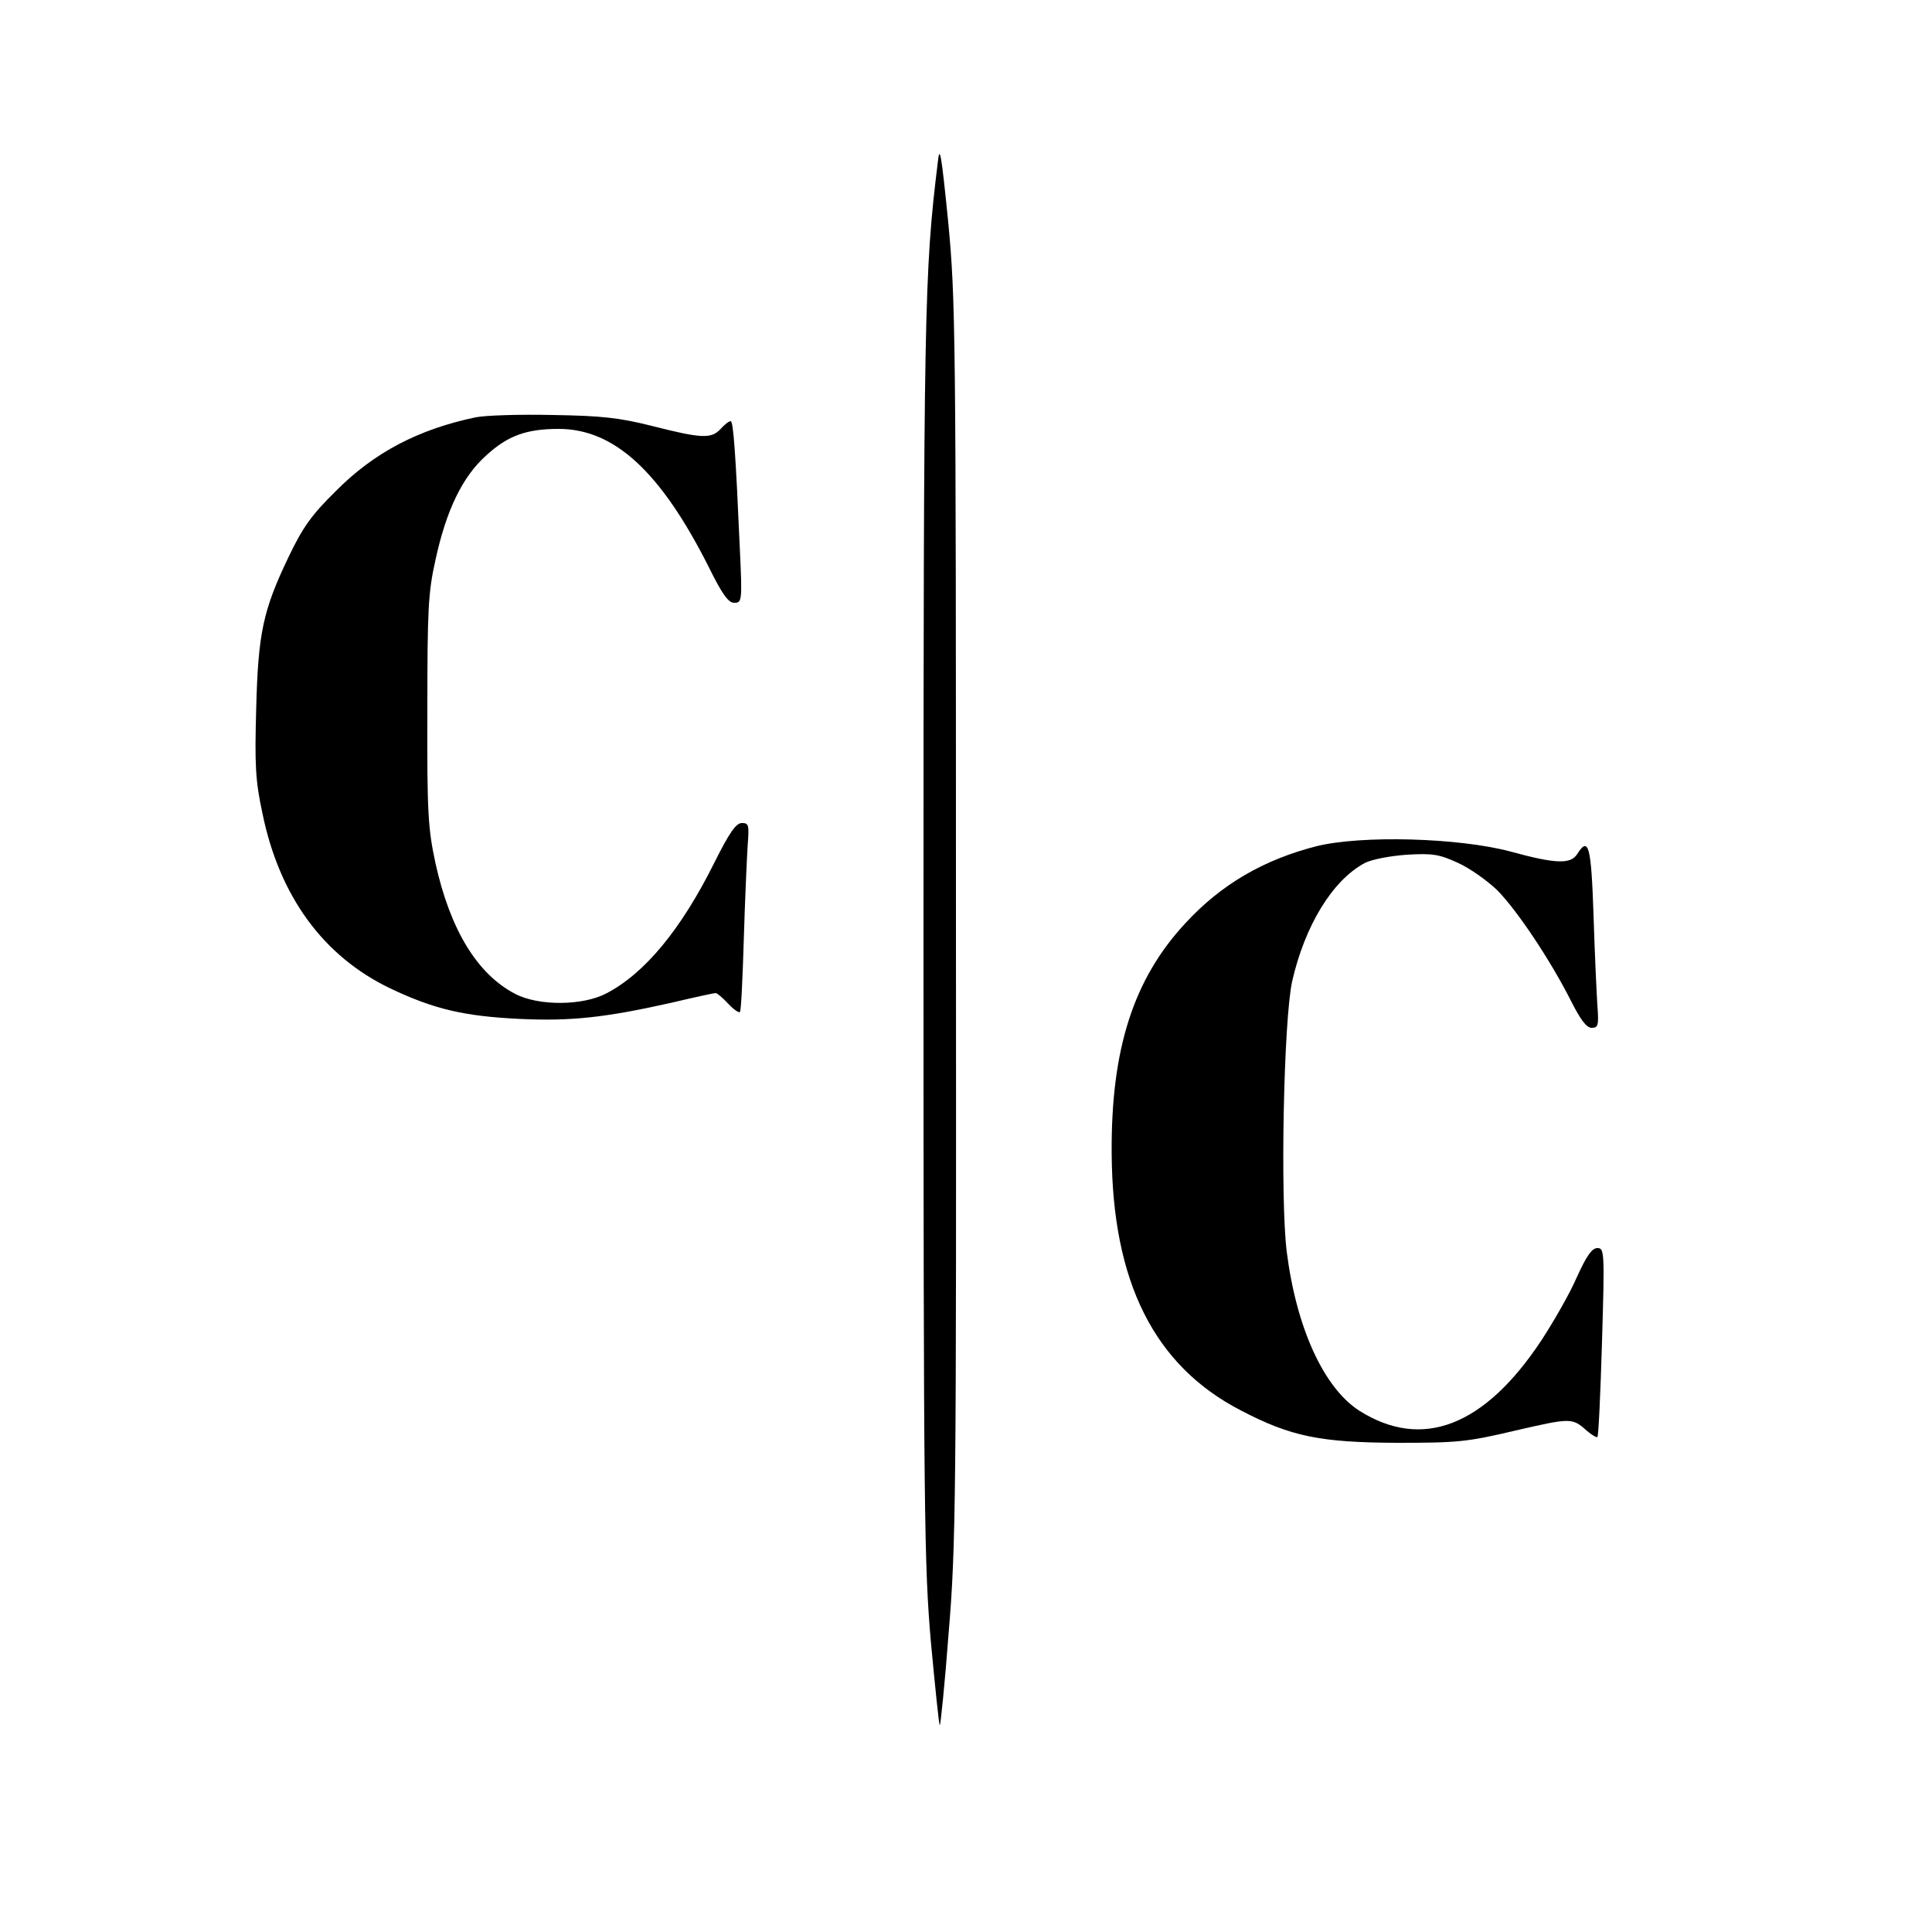
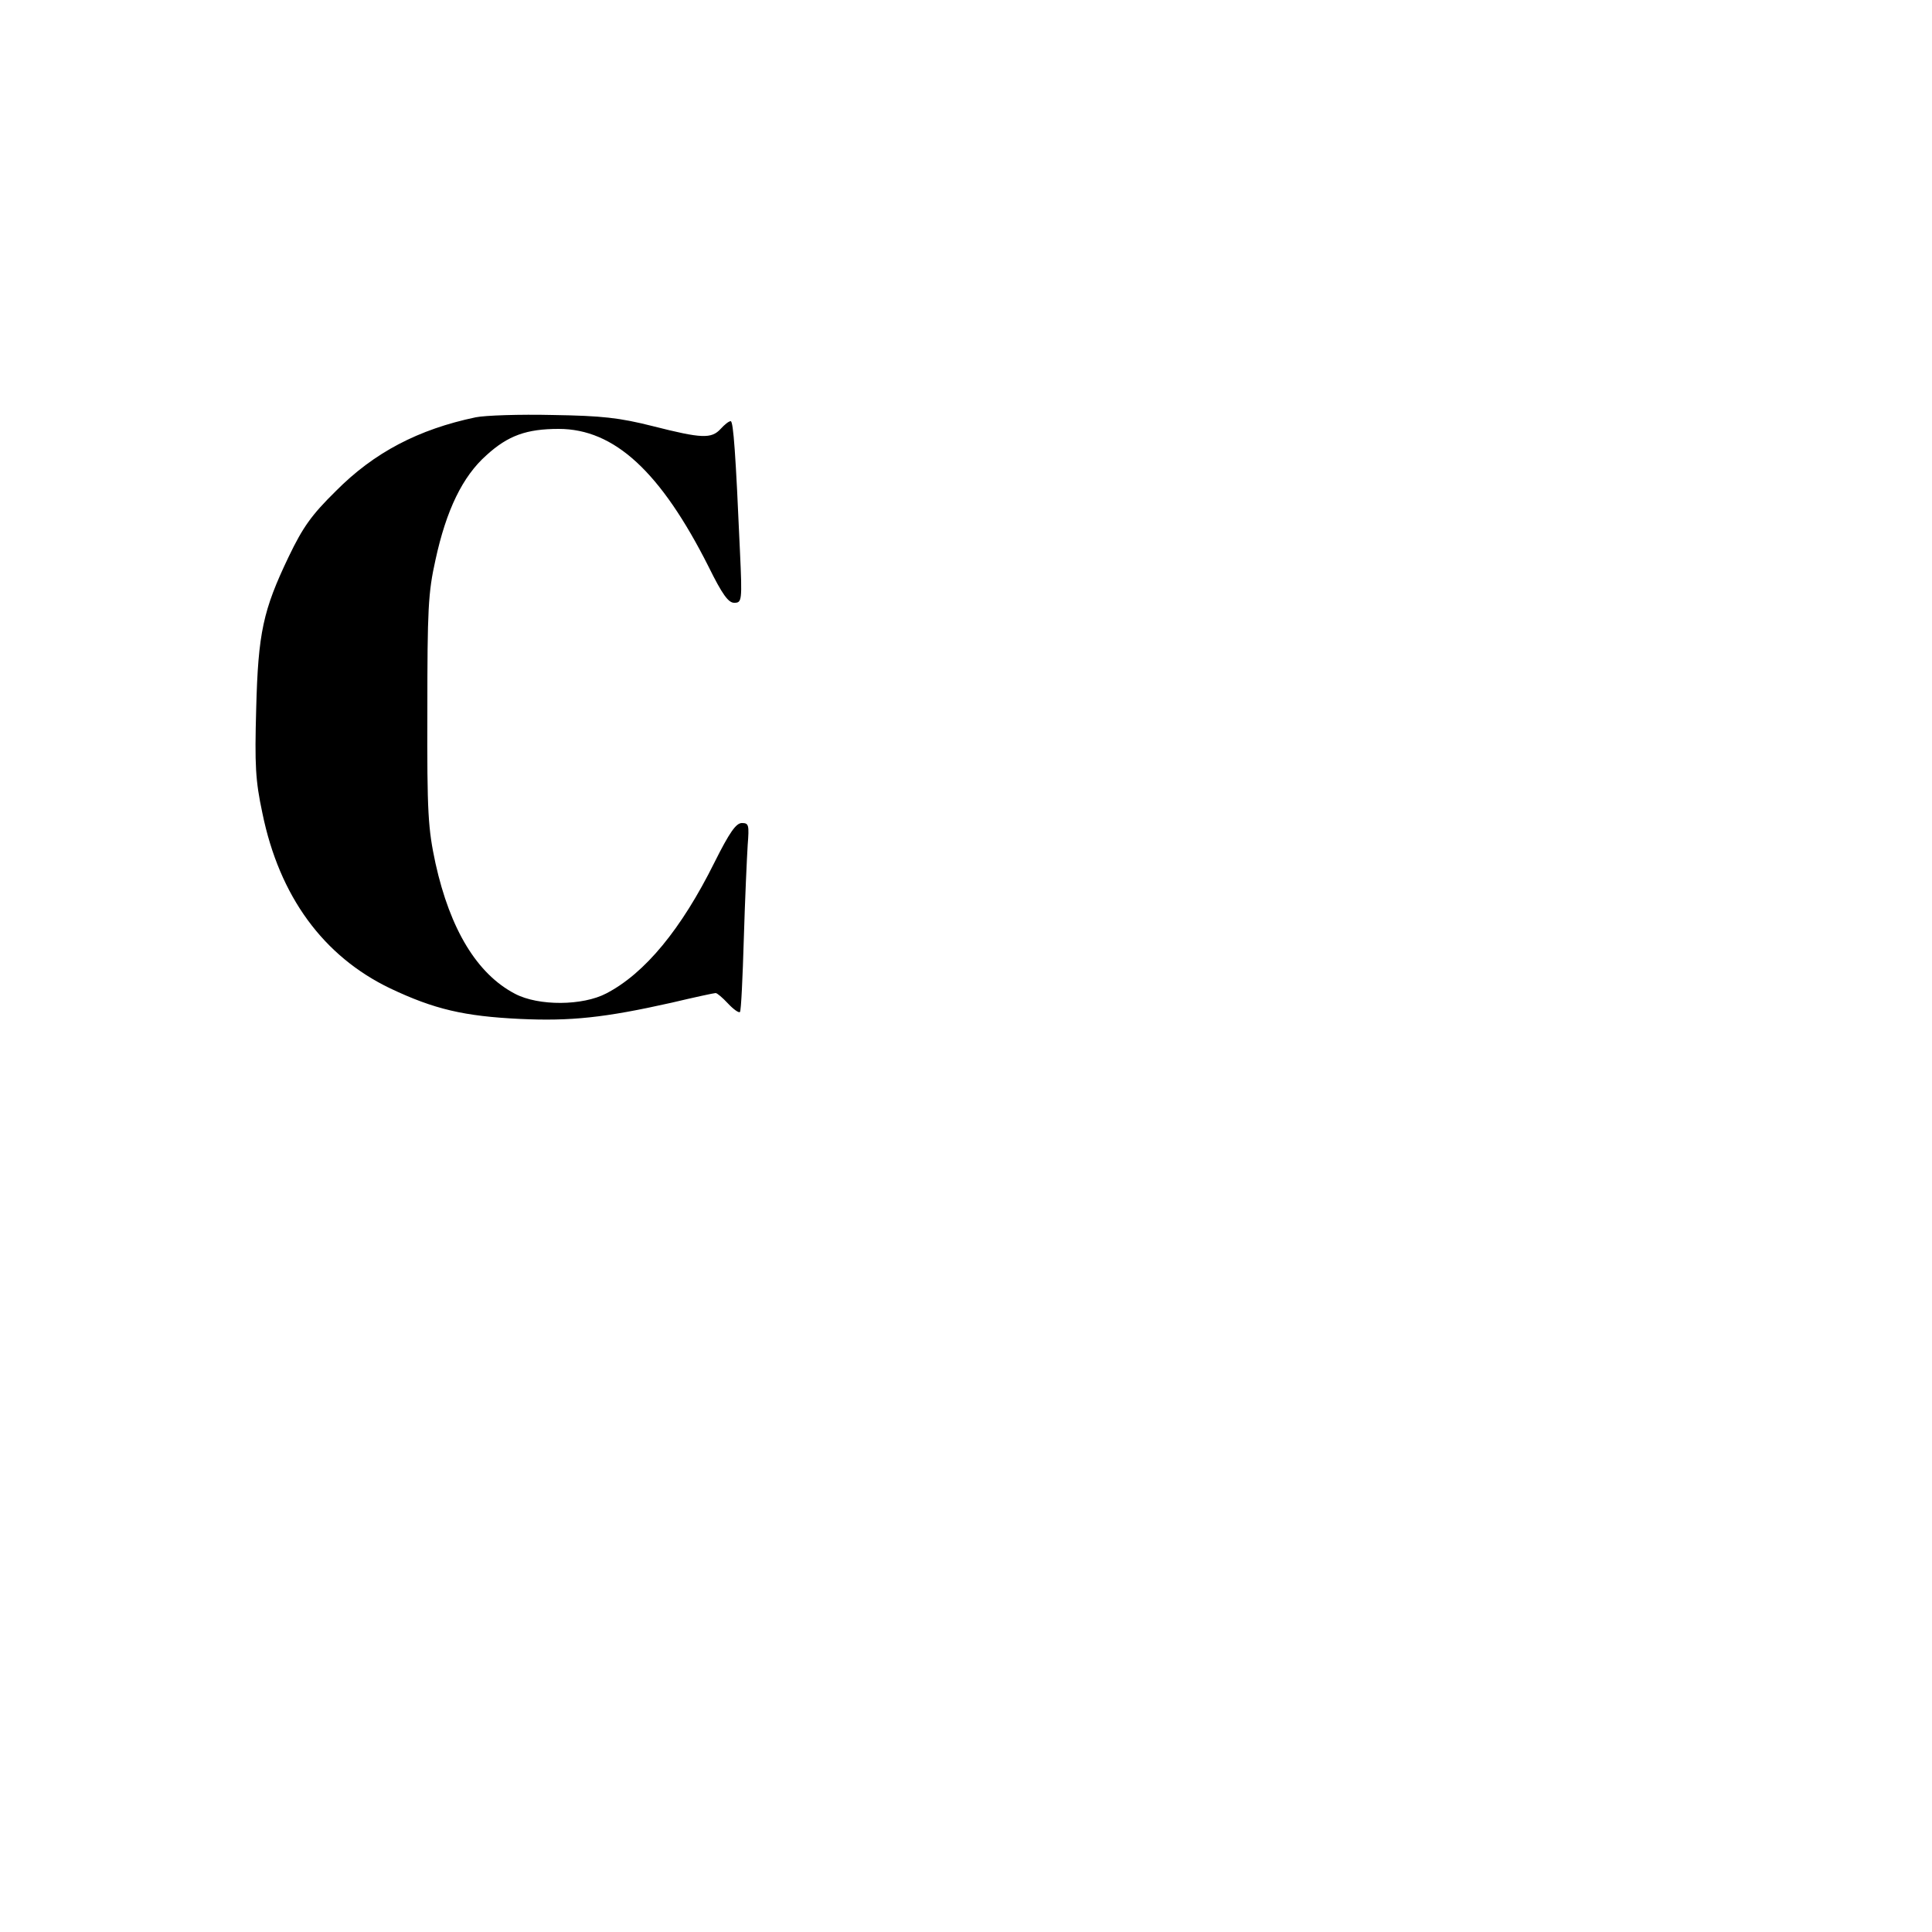
<svg xmlns="http://www.w3.org/2000/svg" version="1.0" width="500pt" height="500pt" viewBox="0 0 500 500" preserveAspectRatio="xMidYMid meet">
  <g transform="translate(0,500) scale(0.1,-0.1)" fill="#000000" stroke="none">
-     <path d="M2427 4580 c-35 -285 -37 -383 -37 -2008 0 -1494 2 -1622 19 -1820 11 -118 21 -215 23 -217 2 -2 13 105 23 238 19 227 20 339 19 1842 0 1526 -1 1610 -20 1810 -18 179 -22 202 -27 155z" />
    <path d="M1231 3920 c-148 -31 -263 -91 -362 -191 -63 -62 -85 -93 -122 -170 -66 -138 -79 -196 -84 -394 -4 -145 -2 -185 16 -269 44 -216 158 -371 331 -454 114 -54 191 -72 336 -79 131 -6 218 3 392 42 59 14 110 25 114 25 4 0 18 -12 32 -27 14 -15 28 -25 31 -22 3 3 7 89 10 190 3 101 8 210 10 242 4 52 3 57 -15 57 -15 0 -32 -24 -71 -102 -86 -173 -180 -287 -280 -339 -61 -32 -175 -33 -236 -1 -98 51 -168 166 -206 338 -19 89 -22 128 -21 394 0 263 2 306 21 391 28 129 70 216 132 271 56 51 104 68 187 68 144 0 264 -111 388 -357 35 -71 51 -93 66 -93 20 0 21 4 15 133 -11 251 -17 337 -24 337 -5 0 -16 -9 -26 -20 -24 -26 -49 -25 -175 7 -87 22 -132 27 -260 29 -85 2 -175 -1 -199 -6z" />
-     <path d="M3407 2810 c-137 -35 -247 -99 -339 -199 -135 -145 -193 -327 -191 -596 2 -333 110 -549 334 -665 130 -68 206 -83 404 -84 157 0 181 2 308 32 143 33 146 33 184 -1 13 -11 25 -18 27 -16 3 2 8 113 12 247 7 234 6 242 -12 242 -14 0 -28 -20 -53 -75 -18 -42 -60 -115 -92 -164 -147 -222 -308 -285 -471 -182 -92 59 -163 214 -188 412 -17 139 -8 598 14 699 33 145 105 263 189 307 18 9 65 18 108 21 67 4 84 1 132 -21 31 -14 76 -46 102 -71 52 -53 136 -179 189 -283 26 -52 42 -73 55 -73 17 0 19 6 15 58 -2 31 -7 137 -10 235 -6 179 -13 203 -42 157 -17 -27 -55 -26 -172 6 -134 36 -386 43 -503 14z" />
  </g>
</svg>